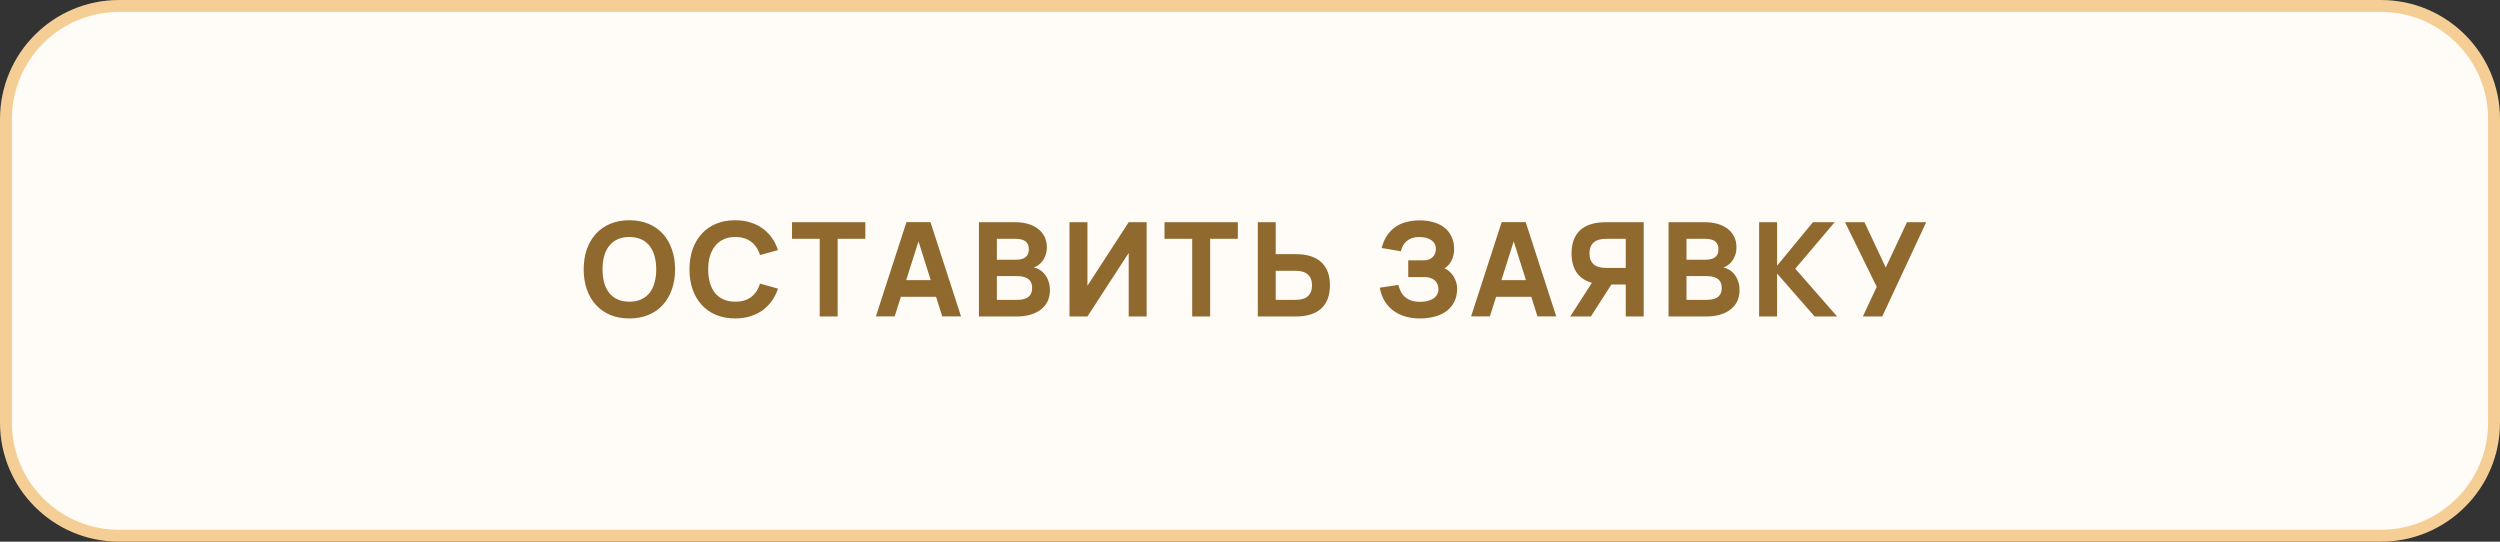
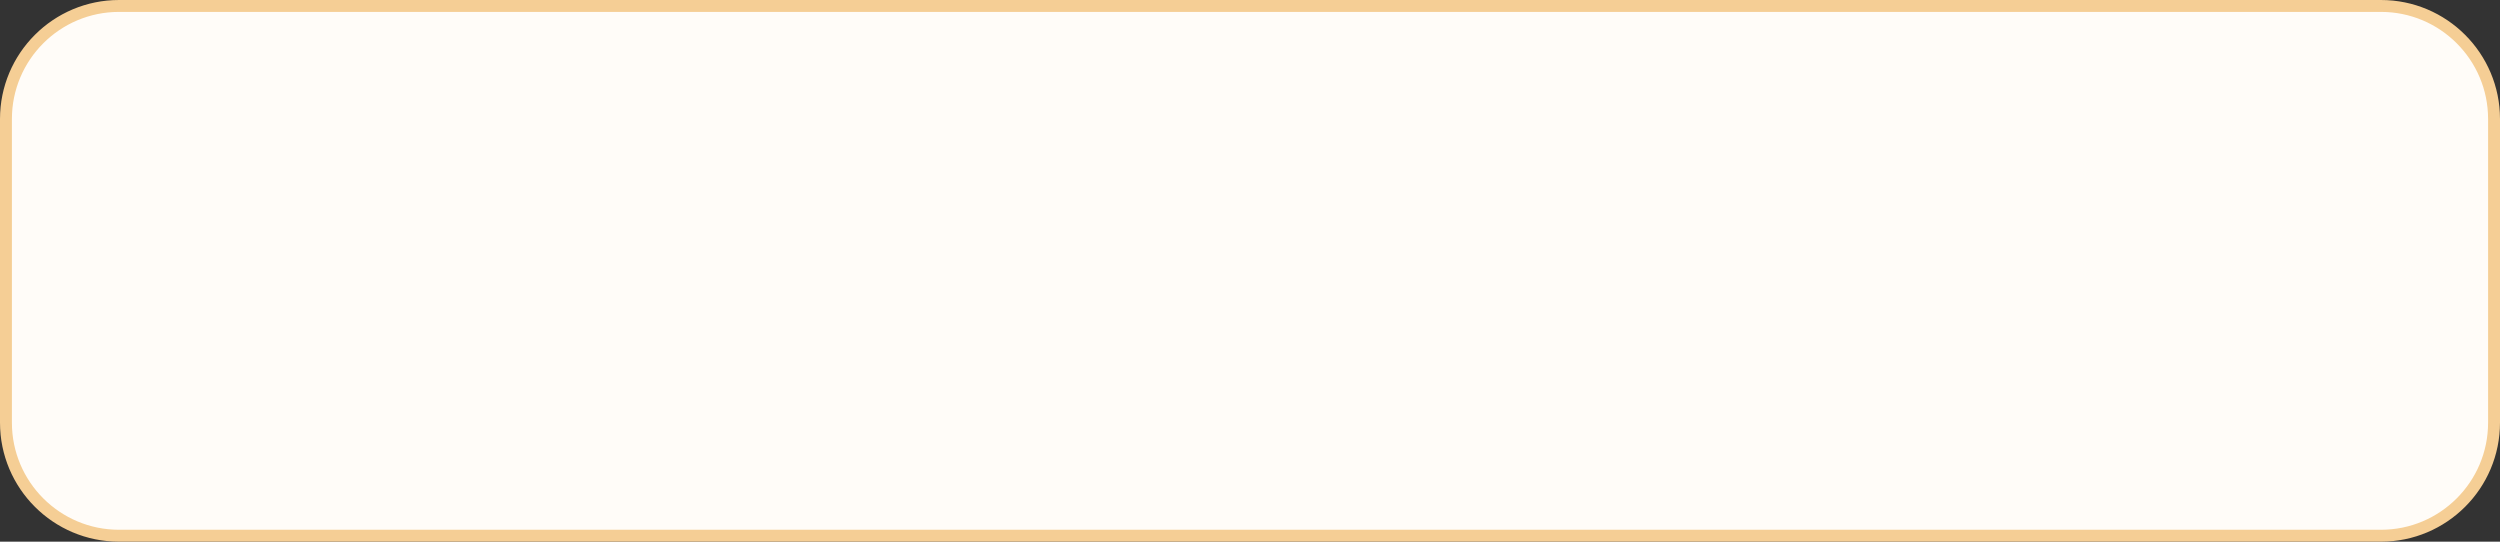
<svg xmlns="http://www.w3.org/2000/svg" width="420" height="91" viewBox="0 0 420 91" fill="none">
  <rect x="0" y="0" width="420" height="91" fill="#333333" stroke="none" />
  <g clip-path="url(#clip0_230_5)">
    <path d="M400 1H20C9.507 1 1 9.507 1 20V71C1 81.493 9.507 90 20 90H400C410.493 90 419 81.493 419 71V20C419 9.507 410.493 1 400 1Z" fill="#FFFCF8" stroke="#F5CE95" stroke-width="2" />
-     <path d="M105.736 53.5C104.548 53.5 103.477 53.302 102.524 52.906C101.578 52.51 100.775 51.949 100.115 51.223C99.455 50.497 98.945 49.628 98.586 48.616C98.234 47.604 98.058 46.482 98.058 45.25C98.058 44.018 98.234 42.896 98.586 41.884C98.945 40.872 99.455 40.003 100.115 39.277C100.775 38.551 101.578 37.99 102.524 37.594C103.477 37.198 104.548 37 105.736 37C106.924 37 107.991 37.198 108.937 37.594C109.89 37.99 110.697 38.551 111.357 39.277C112.017 40.003 112.523 40.872 112.875 41.884C113.234 42.896 113.414 44.018 113.414 45.25C113.414 46.482 113.234 47.604 112.875 48.616C112.523 49.628 112.017 50.497 111.357 51.223C110.697 51.949 109.89 52.51 108.937 52.906C107.991 53.302 106.924 53.5 105.736 53.5ZM105.736 50.684C106.491 50.684 107.151 50.556 107.716 50.299C108.28 50.042 108.75 49.679 109.124 49.21C109.498 48.733 109.776 48.161 109.96 47.494C110.15 46.819 110.246 46.071 110.246 45.25C110.246 44.421 110.15 43.673 109.96 43.006C109.776 42.339 109.498 41.77 109.124 41.301C108.75 40.824 108.28 40.458 107.716 40.201C107.151 39.944 106.491 39.816 105.736 39.816C104.98 39.816 104.32 39.944 103.756 40.201C103.191 40.458 102.722 40.824 102.348 41.301C101.974 41.77 101.691 42.339 101.501 43.006C101.317 43.673 101.226 44.421 101.226 45.25C101.226 46.071 101.317 46.819 101.501 47.494C101.691 48.161 101.974 48.733 102.348 49.21C102.722 49.679 103.191 50.042 103.756 50.299C104.32 50.556 104.98 50.684 105.736 50.684ZM123.508 53.5C122.32 53.5 121.249 53.302 120.296 52.906C119.35 52.51 118.547 51.949 117.887 51.223C117.227 50.497 116.717 49.628 116.358 48.616C116.006 47.604 115.83 46.482 115.83 45.25C115.83 44.018 116.006 42.896 116.358 41.884C116.717 40.872 117.227 40.003 117.887 39.277C118.547 38.551 119.35 37.99 120.296 37.594C121.249 37.198 122.32 37 123.508 37C124.417 37 125.253 37.117 126.016 37.352C126.786 37.587 127.475 37.92 128.084 38.353C128.692 38.786 129.217 39.314 129.657 39.937C130.104 40.553 130.452 41.246 130.702 42.016L127.688 42.852C127.387 41.891 126.892 41.147 126.203 40.619C125.513 40.084 124.615 39.816 123.508 39.816C122.782 39.816 122.136 39.944 121.572 40.201C121.014 40.458 120.541 40.824 120.153 41.301C119.771 41.77 119.478 42.339 119.273 43.006C119.075 43.673 118.976 44.421 118.976 45.25C118.976 46.071 119.071 46.819 119.262 47.494C119.452 48.161 119.735 48.733 120.109 49.21C120.49 49.679 120.963 50.042 121.528 50.299C122.092 50.556 122.752 50.684 123.508 50.684C124.615 50.684 125.513 50.42 126.203 49.892C126.892 49.357 127.387 48.609 127.688 47.648L130.702 48.484C130.452 49.254 130.104 49.951 129.657 50.574C129.217 51.19 128.692 51.714 128.084 52.147C127.475 52.58 126.786 52.913 126.016 53.148C125.253 53.383 124.417 53.5 123.508 53.5ZM137.711 53.17V40.124H133.058V37.33H145.378V40.124H140.725V53.17H137.711ZM161.456 53.159H158.299L157.254 49.859H151.347L150.302 53.159H147.145L152.282 37.319H156.319L161.456 53.159ZM156.363 47.065L154.306 40.553L152.238 47.065H156.363ZM170.753 53.17H164.461V37.33H170.588C171.314 37.33 171.996 37.418 172.634 37.594C173.279 37.77 173.84 38.034 174.317 38.386C174.793 38.731 175.171 39.167 175.45 39.695C175.728 40.216 175.868 40.824 175.868 41.521C175.868 42.034 175.794 42.489 175.648 42.885C175.508 43.274 175.329 43.611 175.109 43.897C174.896 44.176 174.661 44.399 174.405 44.568C174.148 44.737 173.902 44.858 173.668 44.931C173.968 44.982 174.276 45.1 174.592 45.283C174.914 45.466 175.208 45.716 175.472 46.031C175.736 46.339 175.952 46.72 176.121 47.175C176.297 47.622 176.385 48.143 176.385 48.737C176.385 49.507 176.234 50.174 175.934 50.739C175.633 51.296 175.226 51.755 174.713 52.114C174.199 52.473 173.602 52.741 172.92 52.917C172.238 53.086 171.515 53.17 170.753 53.17ZM170.654 40.124H167.475V43.633H170.654C170.954 43.633 171.237 43.607 171.501 43.556C171.772 43.497 172.007 43.402 172.205 43.27C172.403 43.138 172.557 42.962 172.667 42.742C172.784 42.515 172.843 42.229 172.843 41.884C172.843 41.539 172.784 41.253 172.667 41.026C172.557 40.799 172.403 40.619 172.205 40.487C172.007 40.355 171.772 40.263 171.501 40.212C171.237 40.153 170.954 40.124 170.654 40.124ZM170.753 50.376C171.075 50.376 171.394 50.354 171.71 50.31C172.025 50.259 172.307 50.163 172.557 50.024C172.806 49.877 173.008 49.672 173.162 49.408C173.316 49.144 173.393 48.799 173.393 48.374C173.393 47.949 173.316 47.608 173.162 47.351C173.008 47.087 172.806 46.885 172.557 46.746C172.307 46.599 172.025 46.504 171.71 46.46C171.394 46.409 171.075 46.383 170.753 46.383H167.475V50.376H170.753ZM192.634 53.17H189.62V42.5L182.69 53.17H179.676V37.33H182.69V48L189.62 37.33H192.634V53.17ZM200.29 53.17V40.124H195.637V37.33H207.957V40.124H203.304V53.17H200.29ZM214.323 42.698H217.689C218.657 42.698 219.5 42.815 220.219 43.05C220.945 43.285 221.543 43.629 222.012 44.084C222.489 44.531 222.844 45.078 223.079 45.723C223.314 46.368 223.431 47.105 223.431 47.934C223.431 48.755 223.314 49.492 223.079 50.145C222.844 50.79 222.489 51.34 222.012 51.795C221.543 52.242 220.945 52.583 220.219 52.818C219.5 53.053 218.657 53.17 217.689 53.17H211.309V37.33H214.323V42.698ZM217.667 50.376C218.576 50.376 219.262 50.171 219.724 49.76C220.186 49.342 220.417 48.733 220.417 47.934C220.417 47.135 220.186 46.53 219.724 46.119C219.262 45.701 218.576 45.492 217.667 45.492H214.323V50.376H217.667ZM244.801 48.462C244.801 49.313 244.643 50.053 244.328 50.684C244.02 51.315 243.583 51.839 243.019 52.257C242.461 52.675 241.798 52.987 241.028 53.192C240.265 53.397 239.425 53.5 238.509 53.5C237.739 53.5 236.987 53.405 236.254 53.214C235.52 53.023 234.853 52.723 234.252 52.312C233.65 51.901 233.133 51.37 232.701 50.717C232.275 50.057 231.975 49.261 231.799 48.33L234.923 47.868C235.033 48.293 235.179 48.682 235.363 49.034C235.553 49.386 235.795 49.687 236.089 49.936C236.389 50.178 236.741 50.369 237.145 50.508C237.555 50.64 238.036 50.706 238.586 50.706C239.026 50.706 239.433 50.662 239.807 50.574C240.181 50.479 240.503 50.343 240.775 50.167C241.053 49.984 241.27 49.76 241.424 49.496C241.578 49.232 241.655 48.928 241.655 48.583C241.655 48.253 241.596 47.96 241.479 47.703C241.361 47.446 241.2 47.234 240.995 47.065C240.789 46.896 240.544 46.768 240.258 46.68C239.979 46.592 239.675 46.548 239.345 46.548H236.584V43.732H239.114C239.517 43.732 239.851 43.677 240.115 43.567C240.386 43.45 240.602 43.299 240.764 43.116C240.932 42.933 241.05 42.727 241.116 42.5C241.189 42.273 241.226 42.049 241.226 41.829C241.226 41.477 241.149 41.173 240.995 40.916C240.841 40.659 240.635 40.45 240.379 40.289C240.122 40.128 239.825 40.01 239.488 39.937C239.15 39.856 238.798 39.816 238.432 39.816C237.992 39.816 237.596 39.875 237.244 39.992C236.899 40.109 236.598 40.274 236.342 40.487C236.092 40.692 235.883 40.942 235.715 41.235C235.553 41.528 235.432 41.855 235.352 42.214L232.118 41.664C232.323 40.857 232.62 40.164 233.009 39.585C233.405 38.998 233.874 38.514 234.417 38.133C234.967 37.752 235.586 37.473 236.276 37.297C236.965 37.114 237.709 37.022 238.509 37.022C239.345 37.022 240.115 37.125 240.819 37.33C241.53 37.528 242.142 37.829 242.656 38.232C243.169 38.635 243.569 39.141 243.855 39.75C244.148 40.351 244.295 41.055 244.295 41.862C244.295 42.229 244.254 42.577 244.174 42.907C244.093 43.237 243.979 43.541 243.833 43.82C243.686 44.099 243.514 44.348 243.316 44.568C243.118 44.781 242.901 44.957 242.667 45.096C242.953 45.191 243.224 45.353 243.481 45.58C243.737 45.8 243.961 46.06 244.152 46.361C244.35 46.662 244.507 46.995 244.625 47.362C244.742 47.721 244.801 48.088 244.801 48.462ZM261.453 53.159H258.296L257.251 49.859H251.344L250.299 53.159H247.142L252.279 37.319H256.316L261.453 53.159ZM256.36 47.065L254.303 40.553L252.235 47.065H256.36ZM270.717 47.802L267.263 53.17H263.798L267.439 47.516C266.28 47.186 265.418 46.599 264.854 45.756C264.296 44.913 264.018 43.849 264.018 42.566C264.018 41.737 264.135 41 264.37 40.355C264.604 39.71 264.956 39.163 265.426 38.716C265.902 38.261 266.5 37.917 267.219 37.682C267.945 37.447 268.792 37.33 269.76 37.33H276.14V53.17H273.126V47.802H270.717ZM273.126 45.008V40.124H269.782C268.872 40.124 268.187 40.333 267.725 40.751C267.263 41.162 267.032 41.767 267.032 42.566C267.032 43.365 267.263 43.974 267.725 44.392C268.187 44.803 268.872 45.008 269.782 45.008H273.126ZM286.609 53.17H280.317V37.33H286.444C287.17 37.33 287.852 37.418 288.49 37.594C289.136 37.77 289.697 38.034 290.173 38.386C290.65 38.731 291.028 39.167 291.306 39.695C291.585 40.216 291.724 40.824 291.724 41.521C291.724 42.034 291.651 42.489 291.504 42.885C291.365 43.274 291.185 43.611 290.965 43.897C290.753 44.176 290.518 44.399 290.261 44.568C290.005 44.737 289.759 44.858 289.524 44.931C289.825 44.982 290.133 45.1 290.448 45.283C290.771 45.466 291.064 45.716 291.328 46.031C291.592 46.339 291.809 46.72 291.977 47.175C292.153 47.622 292.241 48.143 292.241 48.737C292.241 49.507 292.091 50.174 291.79 50.739C291.49 51.296 291.083 51.755 290.569 52.114C290.056 52.473 289.458 52.741 288.776 52.917C288.094 53.086 287.372 53.17 286.609 53.17ZM286.51 40.124H283.331V43.633H286.51C286.811 43.633 287.093 43.607 287.357 43.556C287.629 43.497 287.863 43.402 288.061 43.27C288.259 43.138 288.413 42.962 288.523 42.742C288.641 42.515 288.699 42.229 288.699 41.884C288.699 41.539 288.641 41.253 288.523 41.026C288.413 40.799 288.259 40.619 288.061 40.487C287.863 40.355 287.629 40.263 287.357 40.212C287.093 40.153 286.811 40.124 286.51 40.124ZM286.609 50.376C286.932 50.376 287.251 50.354 287.566 50.31C287.882 50.259 288.164 50.163 288.413 50.024C288.663 49.877 288.864 49.672 289.018 49.408C289.172 49.144 289.249 48.799 289.249 48.374C289.249 47.949 289.172 47.608 289.018 47.351C288.864 47.087 288.663 46.885 288.413 46.746C288.164 46.599 287.882 46.504 287.566 46.46C287.251 46.409 286.932 46.383 286.609 46.383H283.331V50.376H286.609ZM295.533 37.33H298.547V44.634L304.575 37.33H308.227L301.605 45.14L308.645 53.17H304.861L298.547 45.954V53.17H295.533V37.33ZM316.213 53.17H312.957L315.289 48.187L309.965 37.33H313.232L316.807 44.942L320.371 37.33H323.605L316.213 53.17Z" fill="#90692F" />
  </g>
  <defs>
    <clipPath id="clip0_230_5">
      <rect width="420" height="91" fill="white" />
    </clipPath>
  </defs>
</svg>